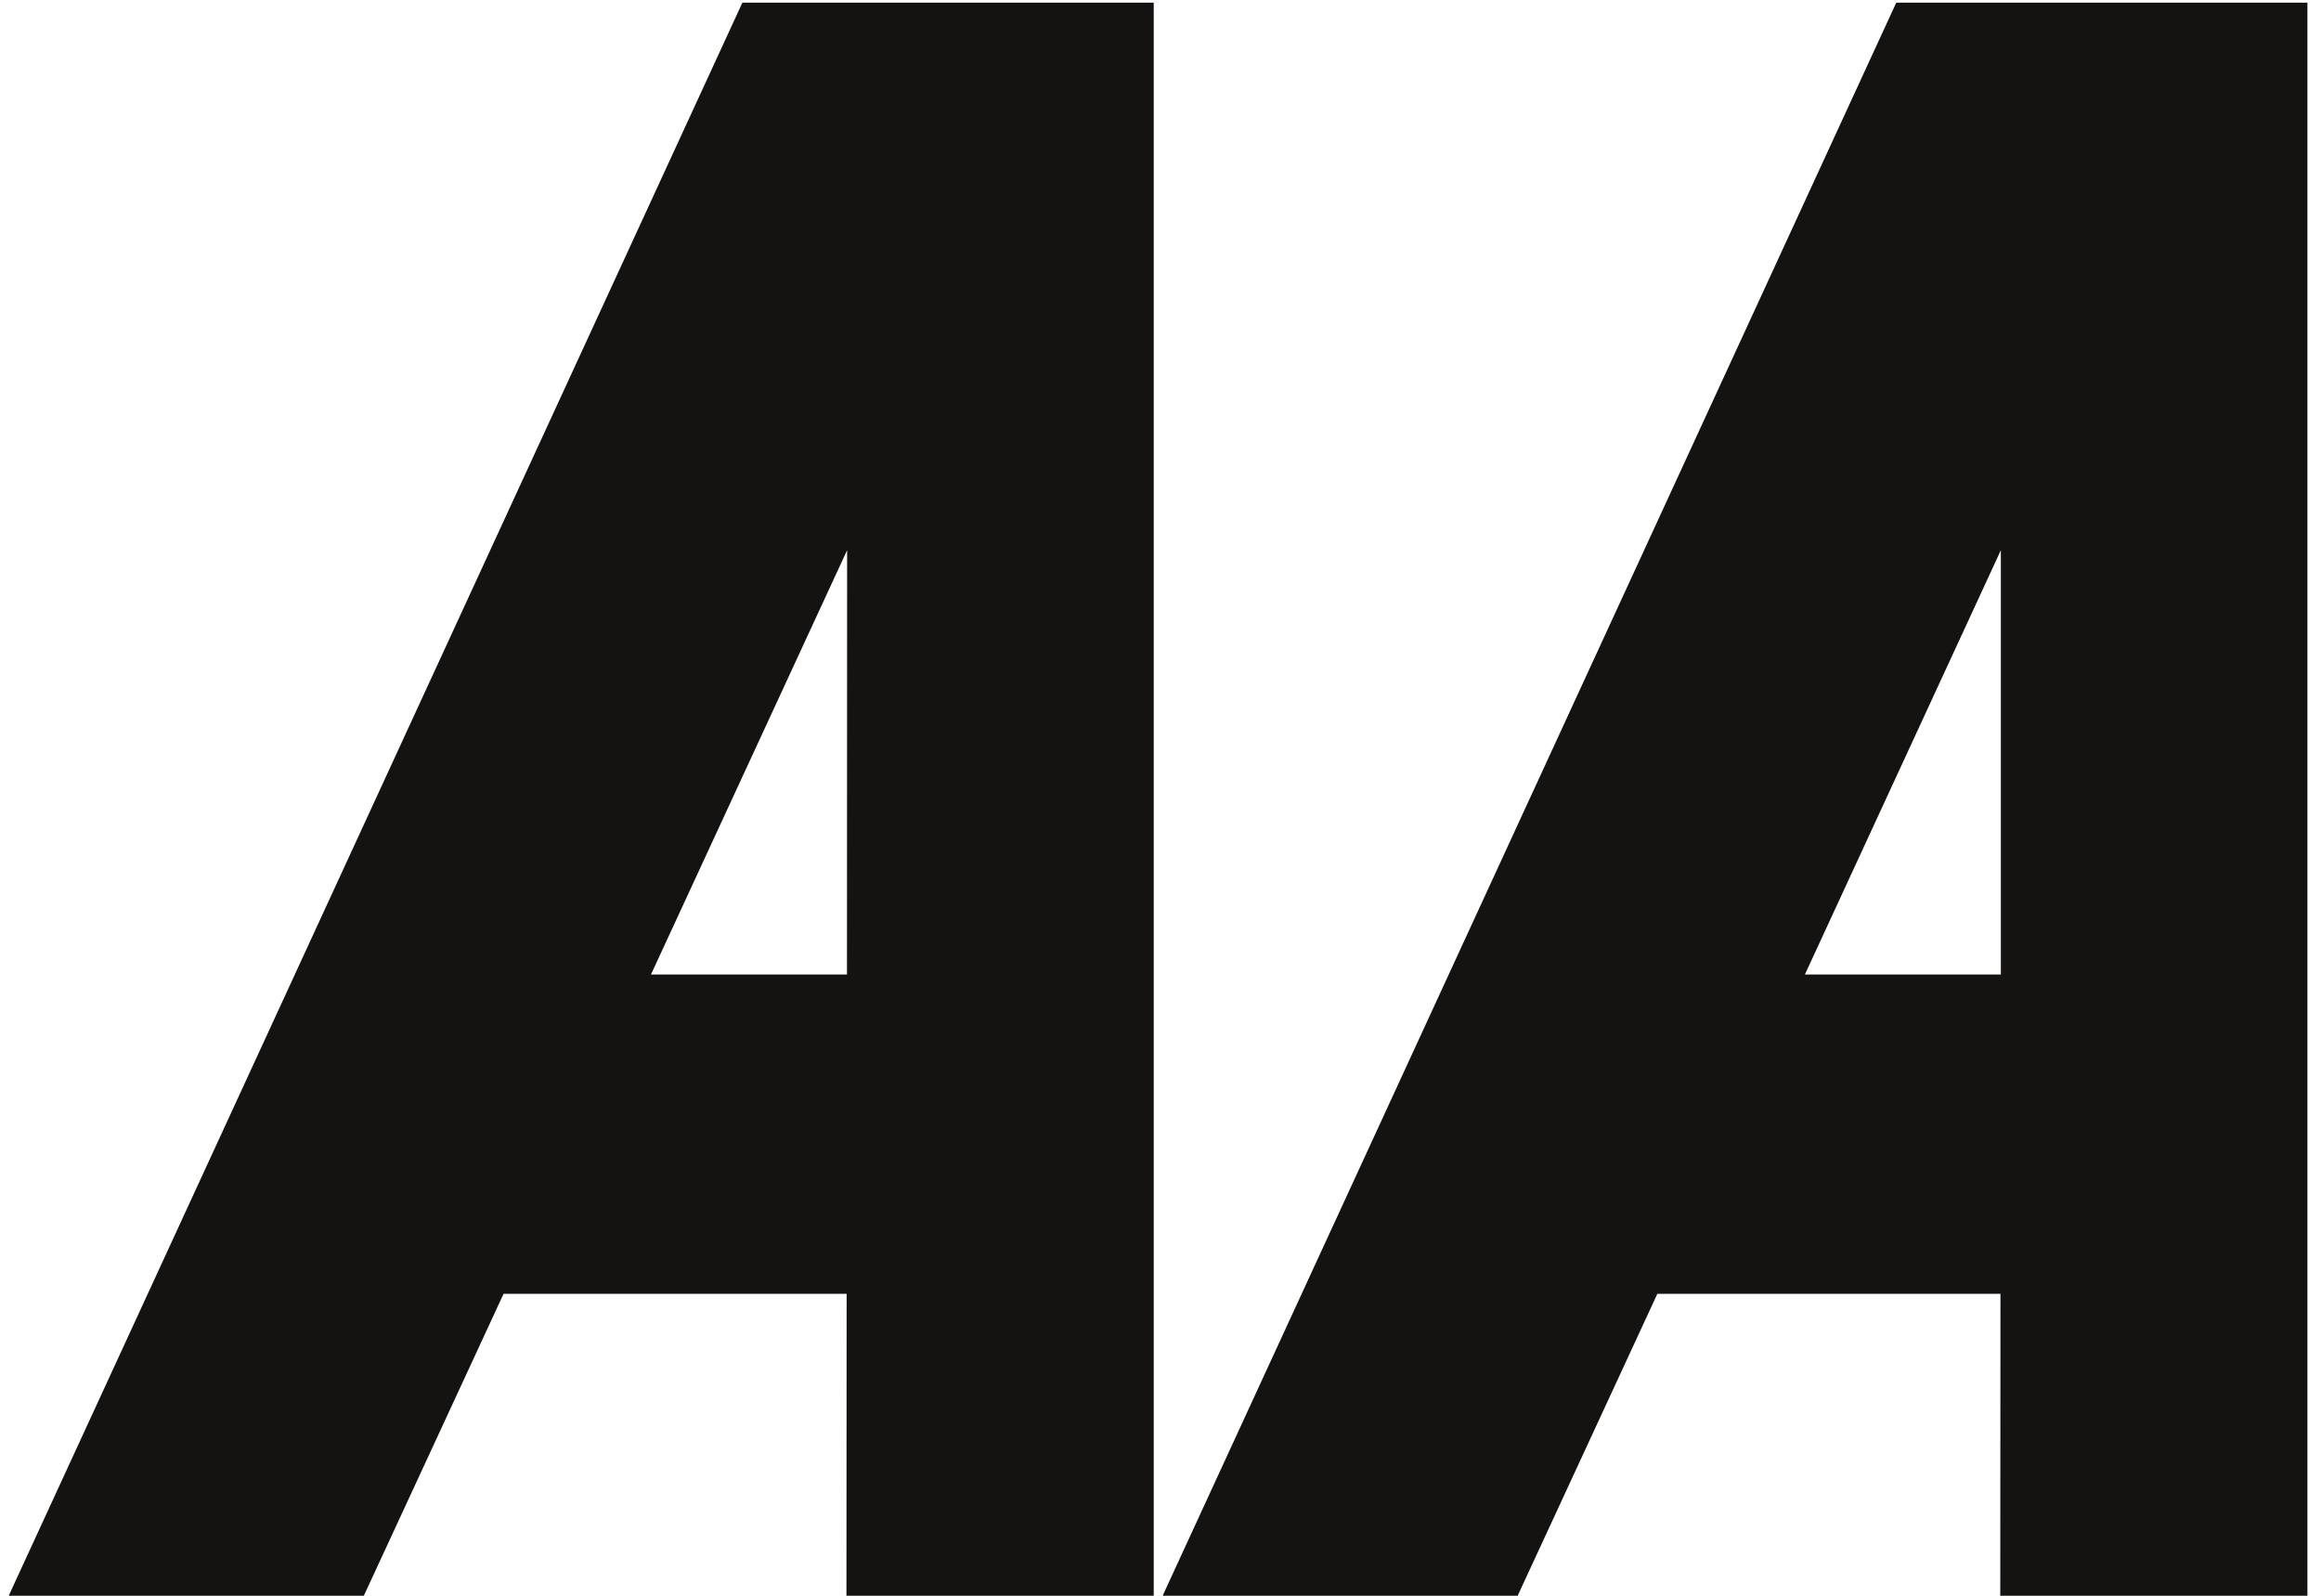
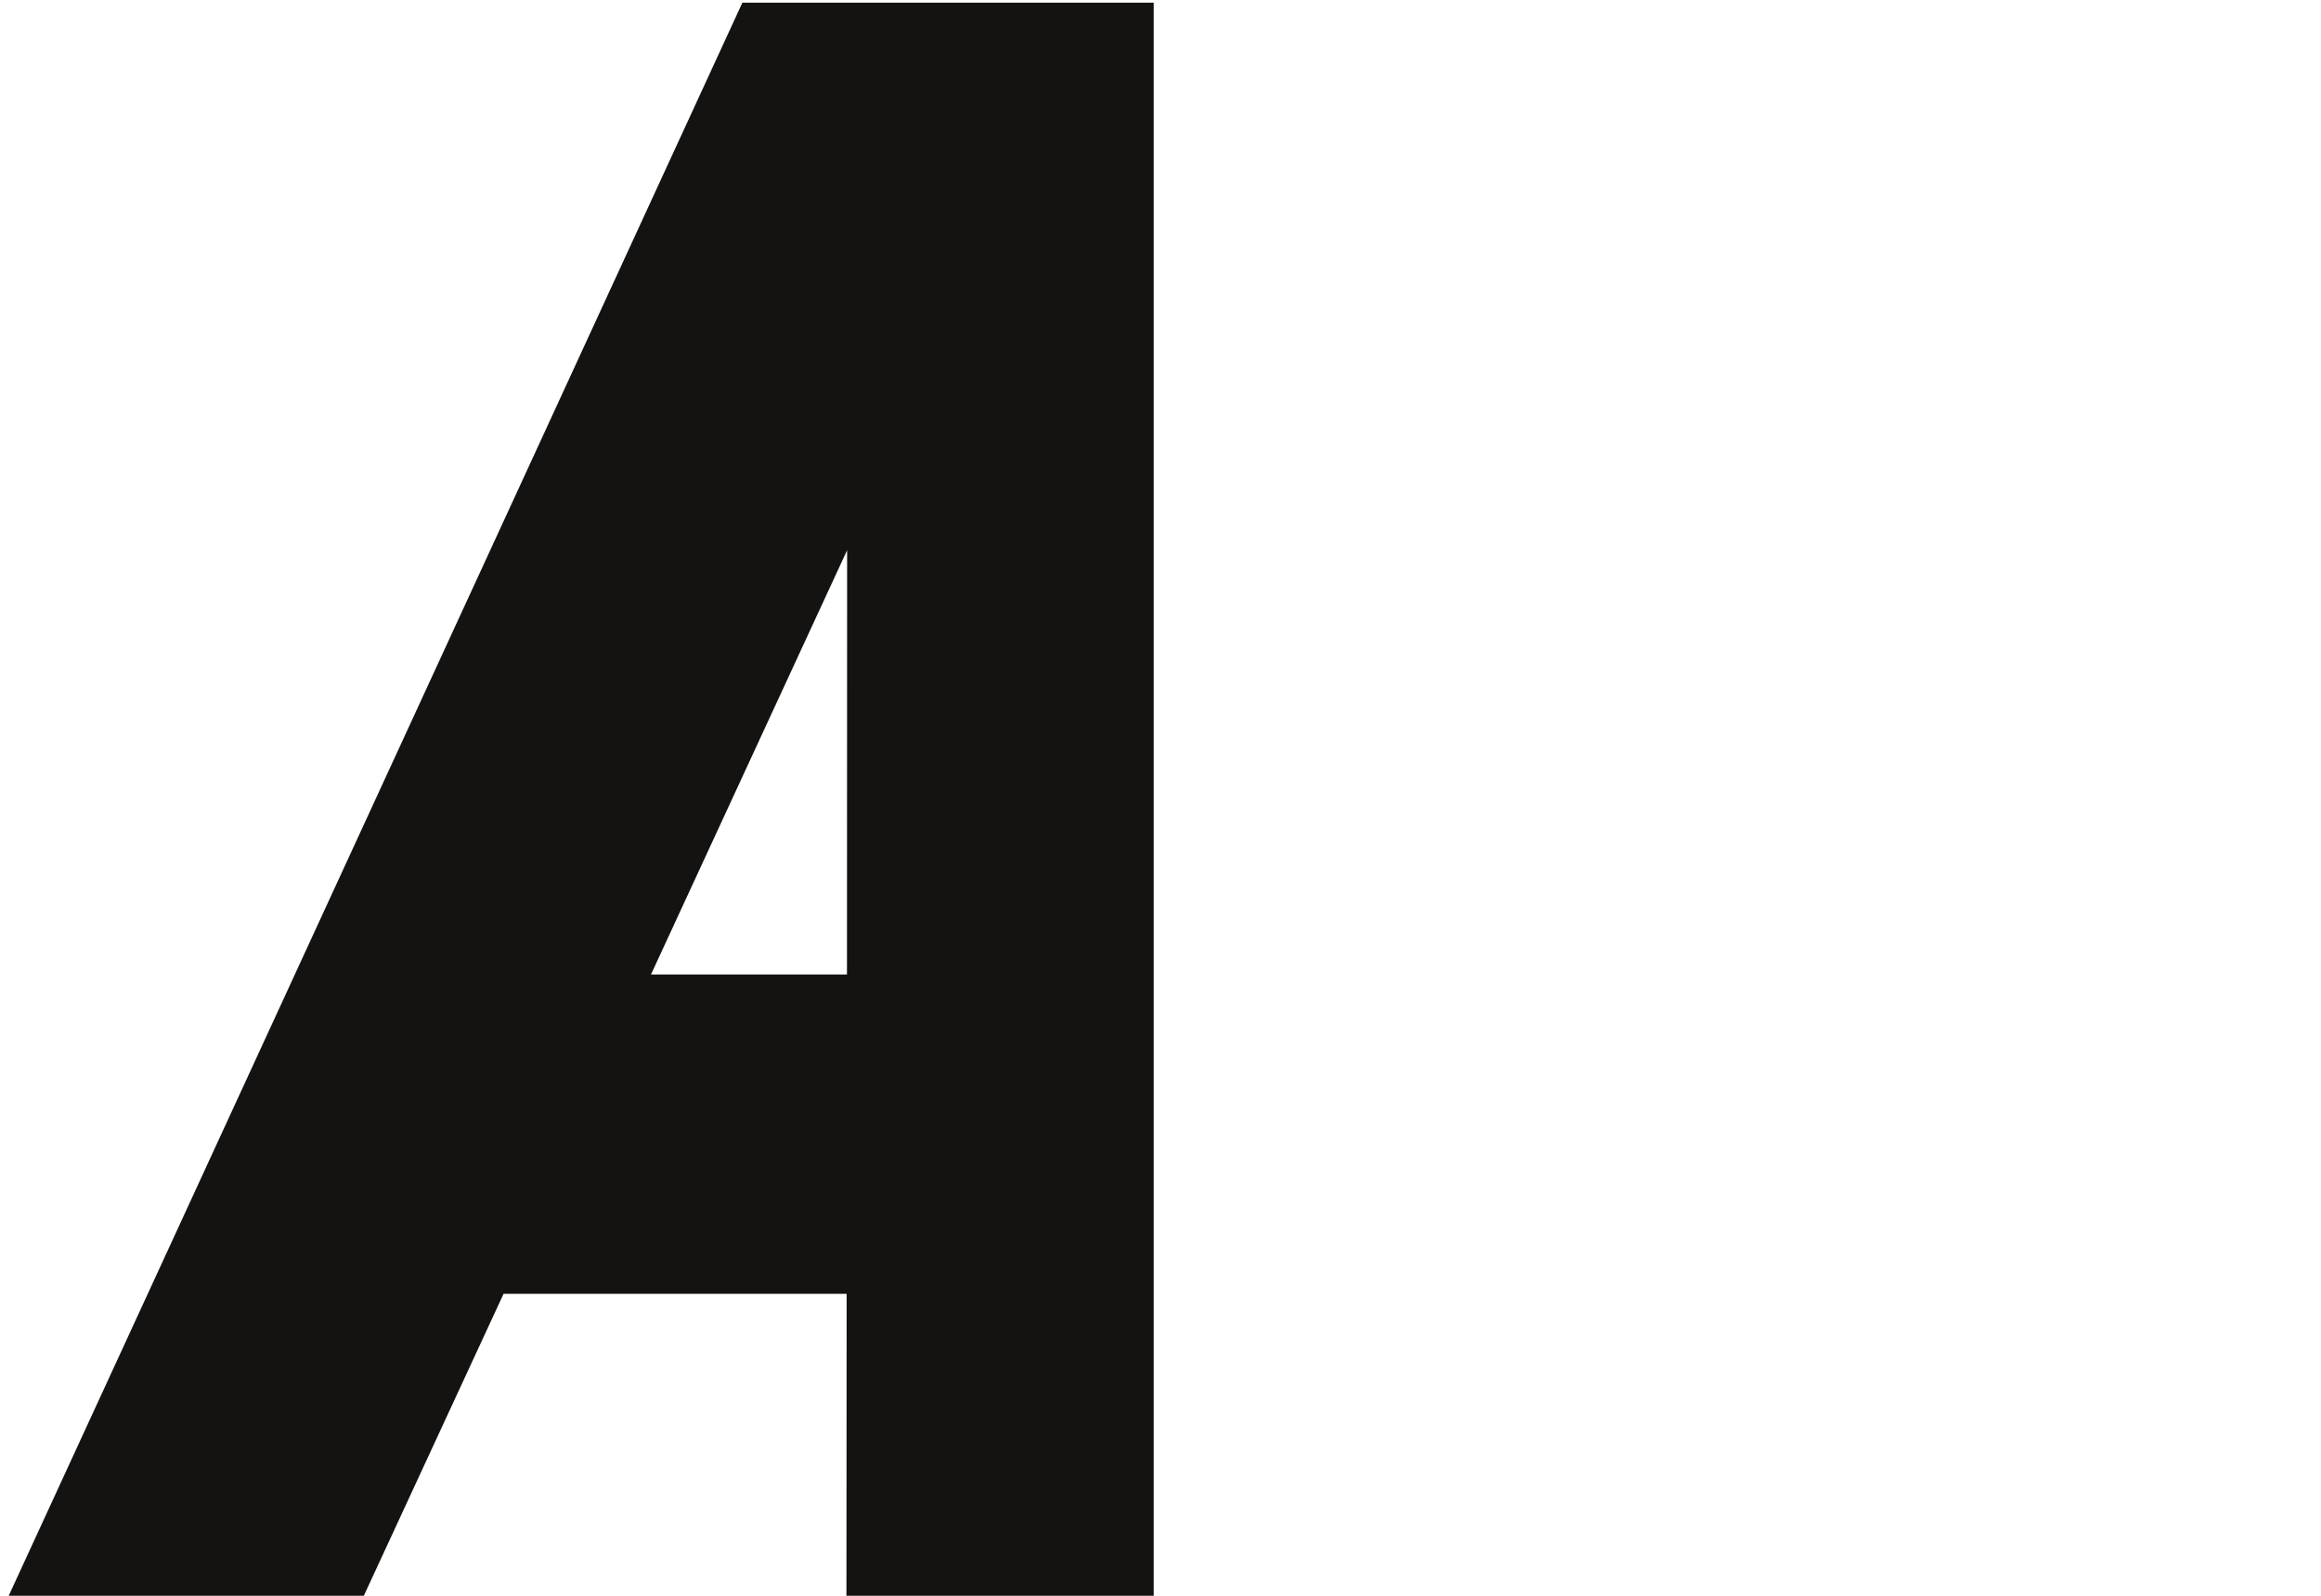
<svg xmlns="http://www.w3.org/2000/svg" version="1.1" baseProfile="basic" id="Layer_1" x="0px" y="0px" width="48px" height="33px" viewBox="0 0 48 33" xml:space="preserve">
  <path fill="#141311" d="M15.353,0.055L0.18,33h7.344l2.89-6.244h7.095L17.505,33h6.355V0.055H15.353z M13.463,20.152l4.056-8.774  l-0.003,8.774H13.463z" />
-   <path fill="#141311" d="M39.216,0.055L24.044,33h7.342l2.889-6.244h7.096L41.367,33h6.352V0.055H39.216z M37.327,20.152l4.052-8.774  v8.774H37.327z" />
</svg>